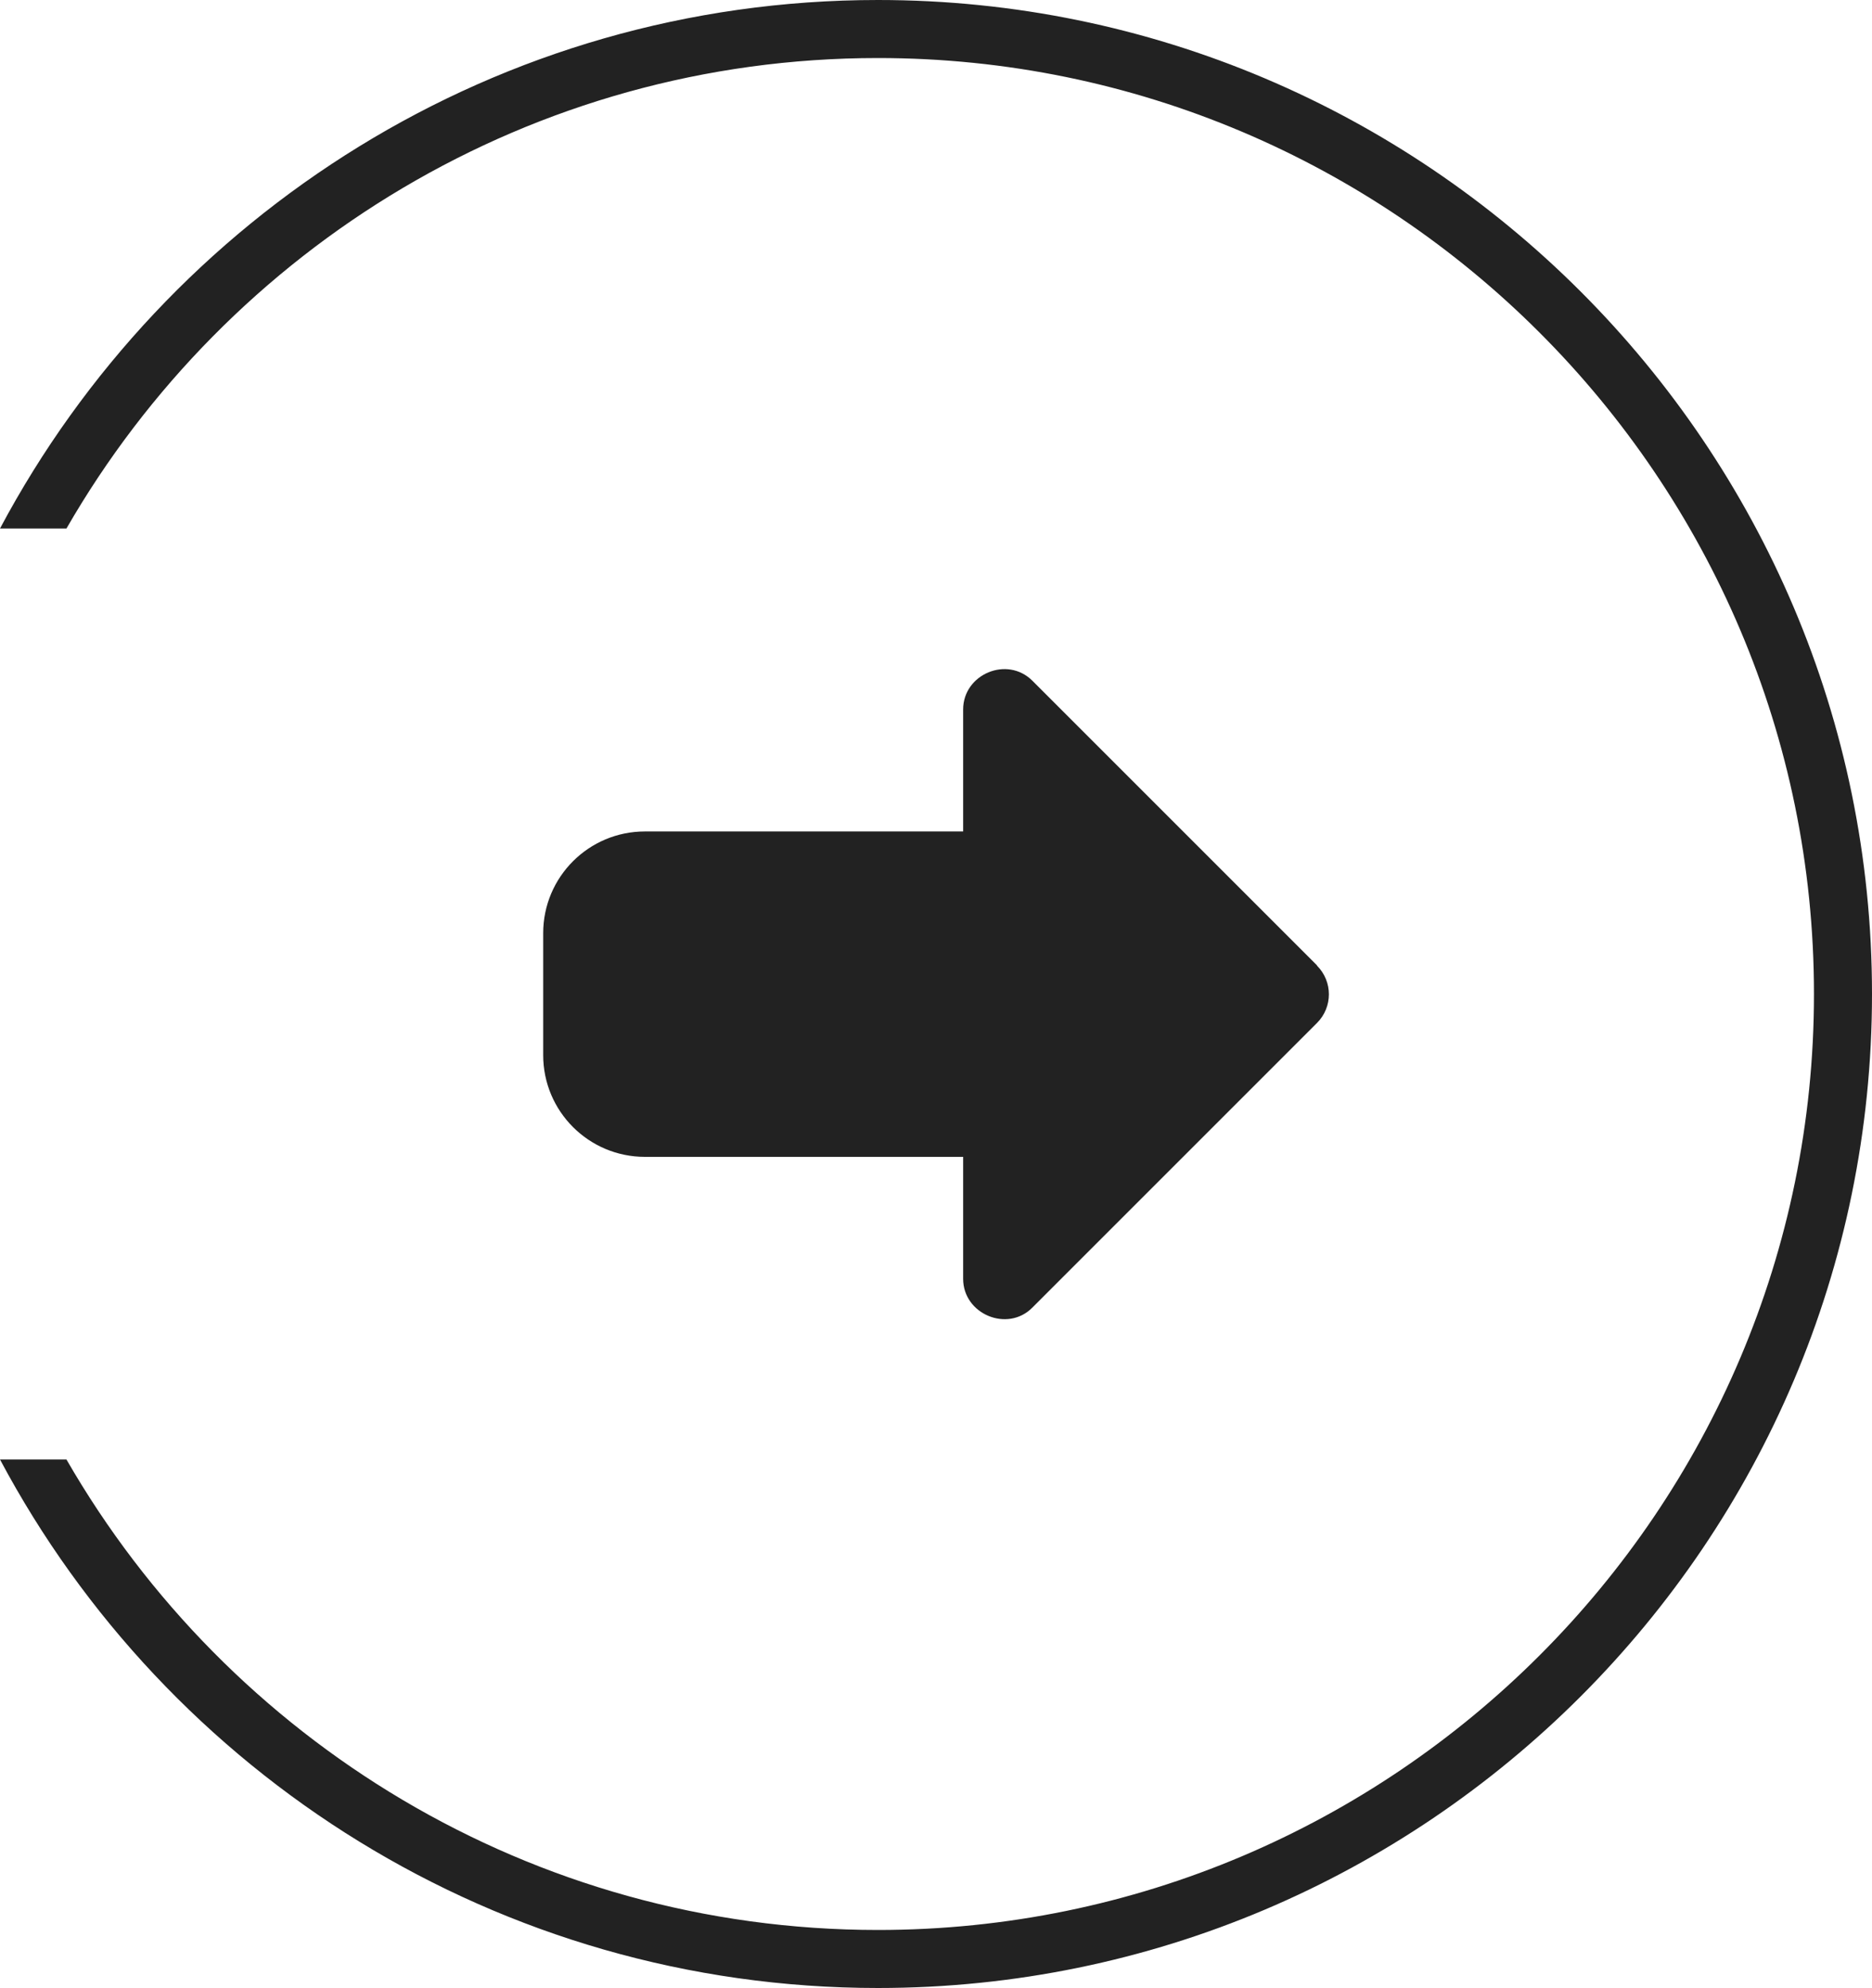
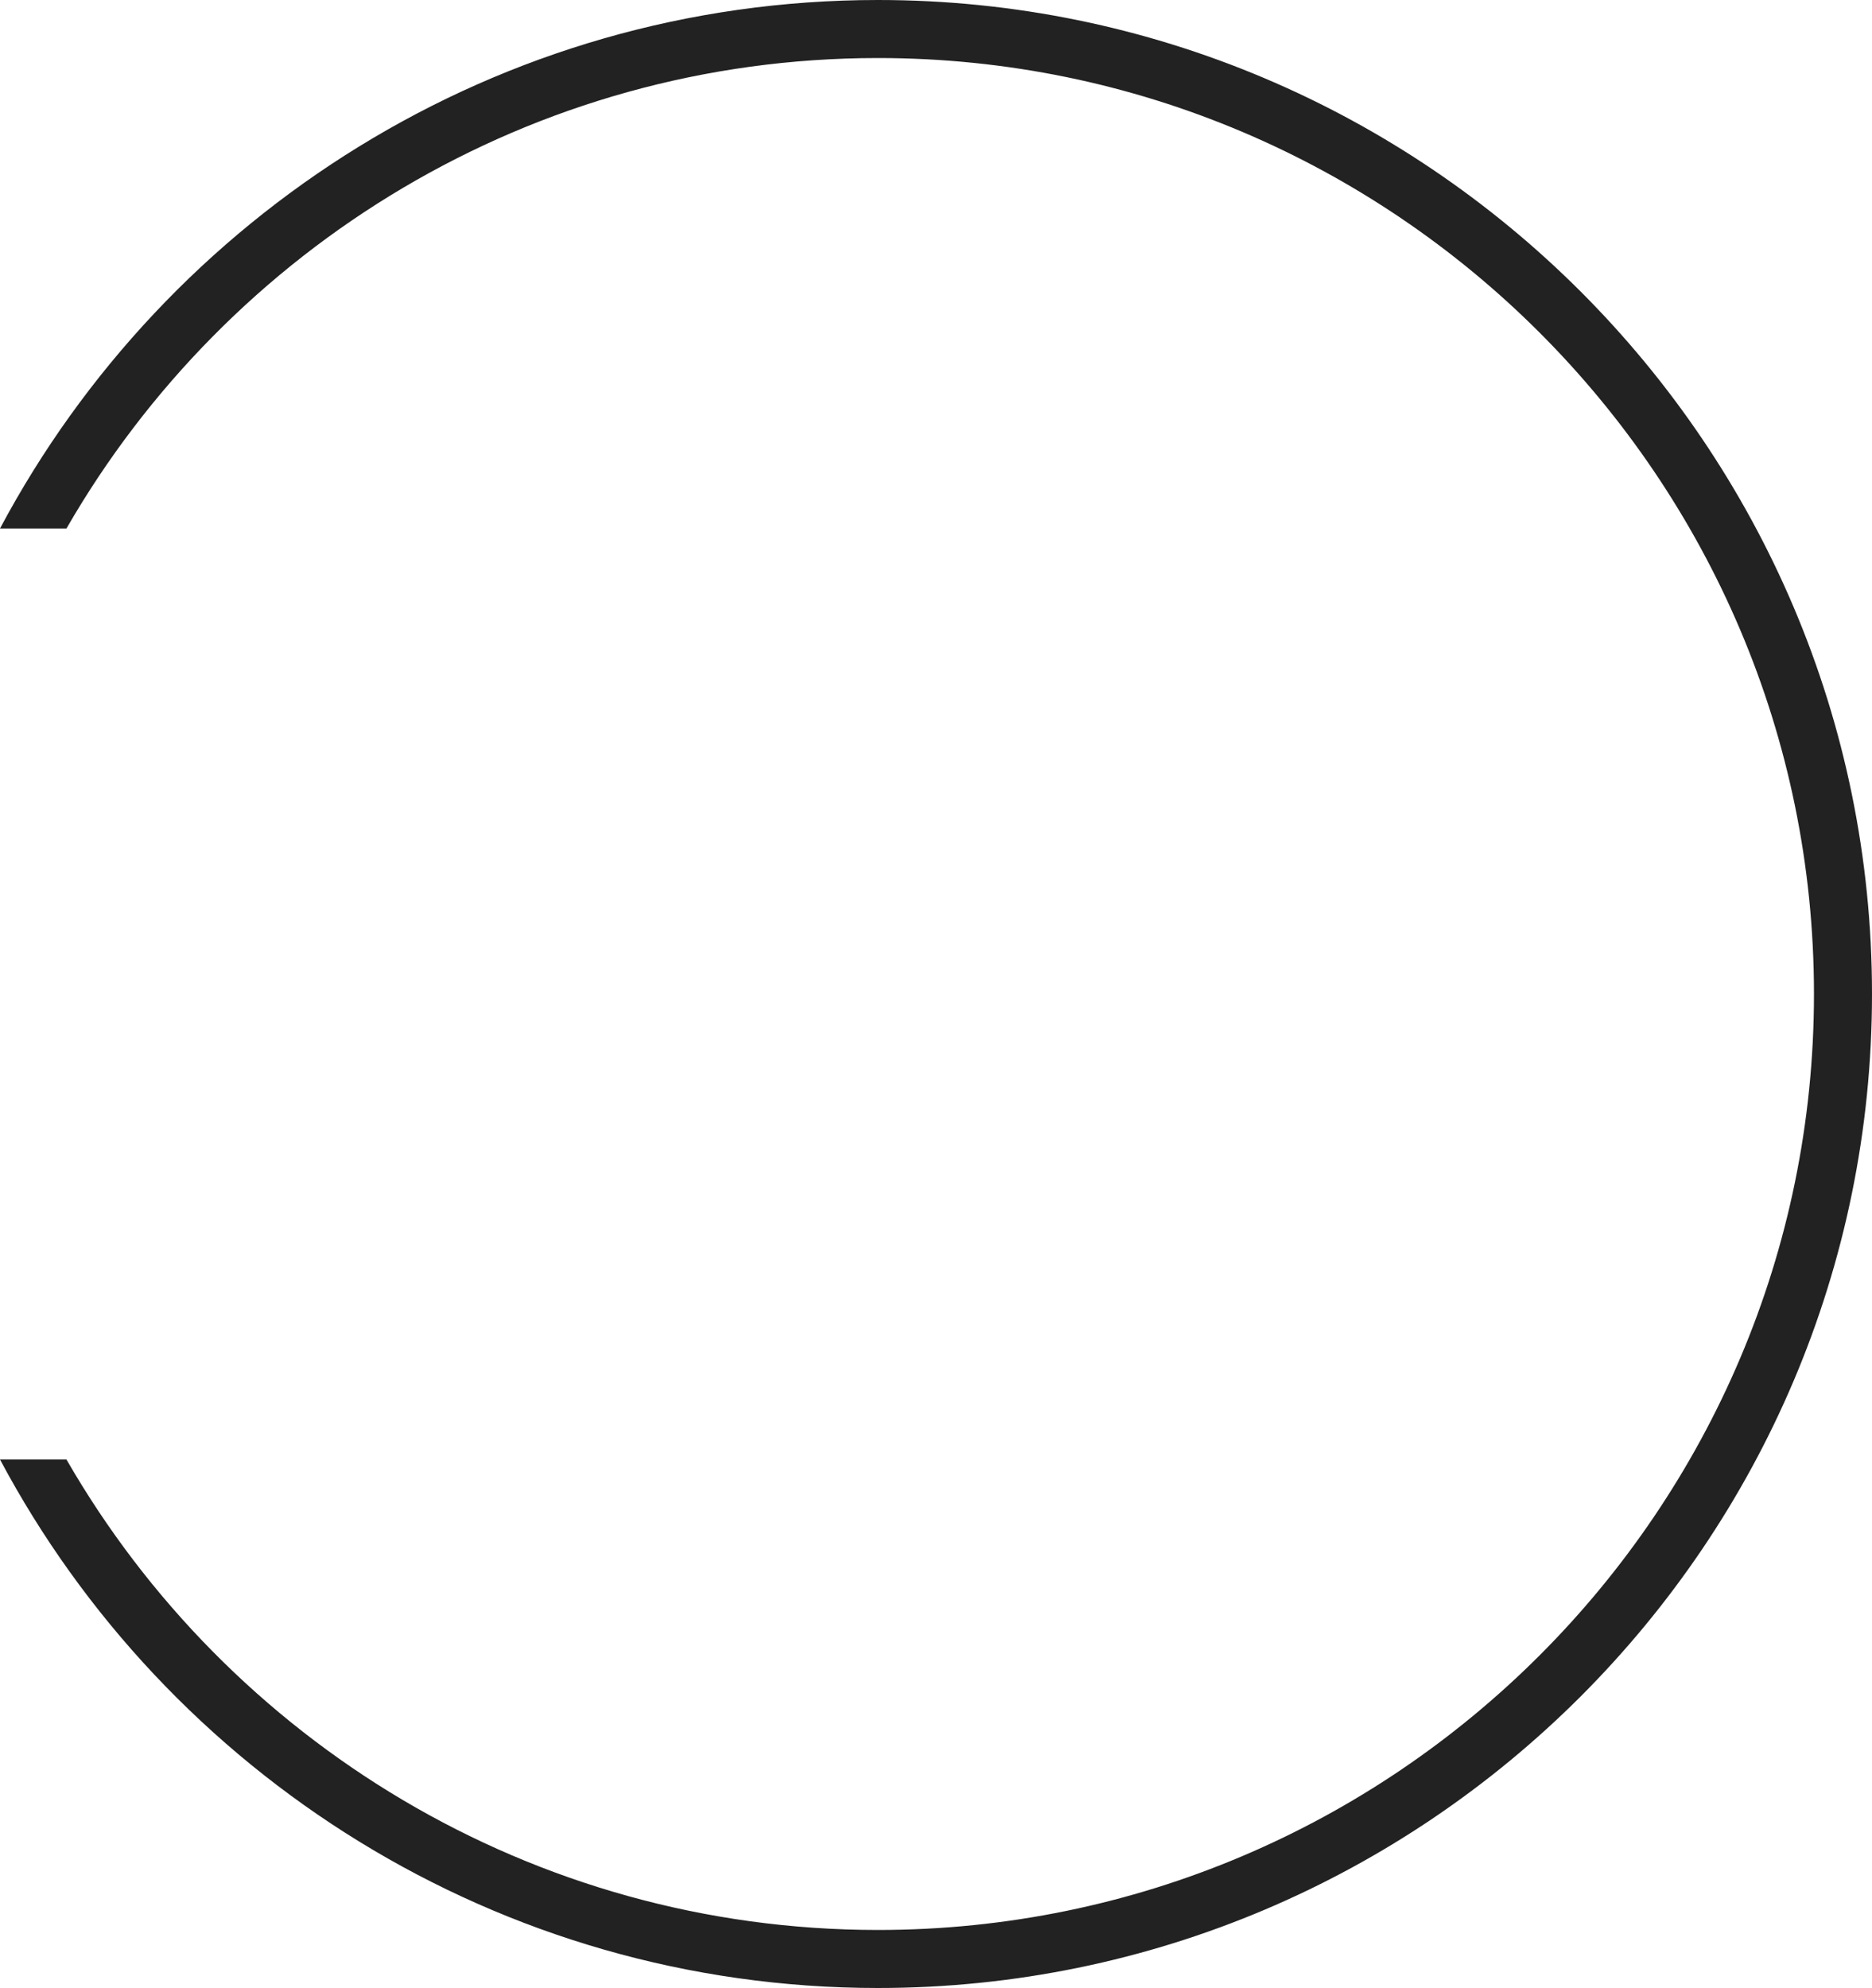
<svg xmlns="http://www.w3.org/2000/svg" id="_レイヤー_2" width="60" height="63.72" viewBox="0 0 60 63.72">
  <defs>
    <style>.cls-1{fill:#222;}</style>
  </defs>
  <g id="ENENTエリア">
-     <path id="right_2" class="cls-1" d="M42.21,30.94l-9.12-9.12c-.81-.81-2.22-.21-2.22.92v3.91h-10.2c-1.8,0-3.26,1.46-3.26,3.26v3.91c0,1.8,1.46,3.26,3.26,3.26h10.2v3.91c0,1.13,1.42,1.73,2.22.92l9.12-9.12c.51-.51.51-1.33,0-1.84,0,0,.51.51,0,0Z" />
    <path class="cls-1" d="M28.14,0C15.96,0,5.36,6.87,0,16.94h2.13C7.31,7.94,17.03,1.86,28.14,1.86c16.54,0,30,13.46,30,30s-13.46,30-30,30c-11.11,0-20.83-6.08-26.01-15.08H0c5.36,10.07,15.96,16.94,28.14,16.94,17.57,0,31.86-14.29,31.86-31.86S45.71,0,28.14,0Z" />
  </g>
</svg>